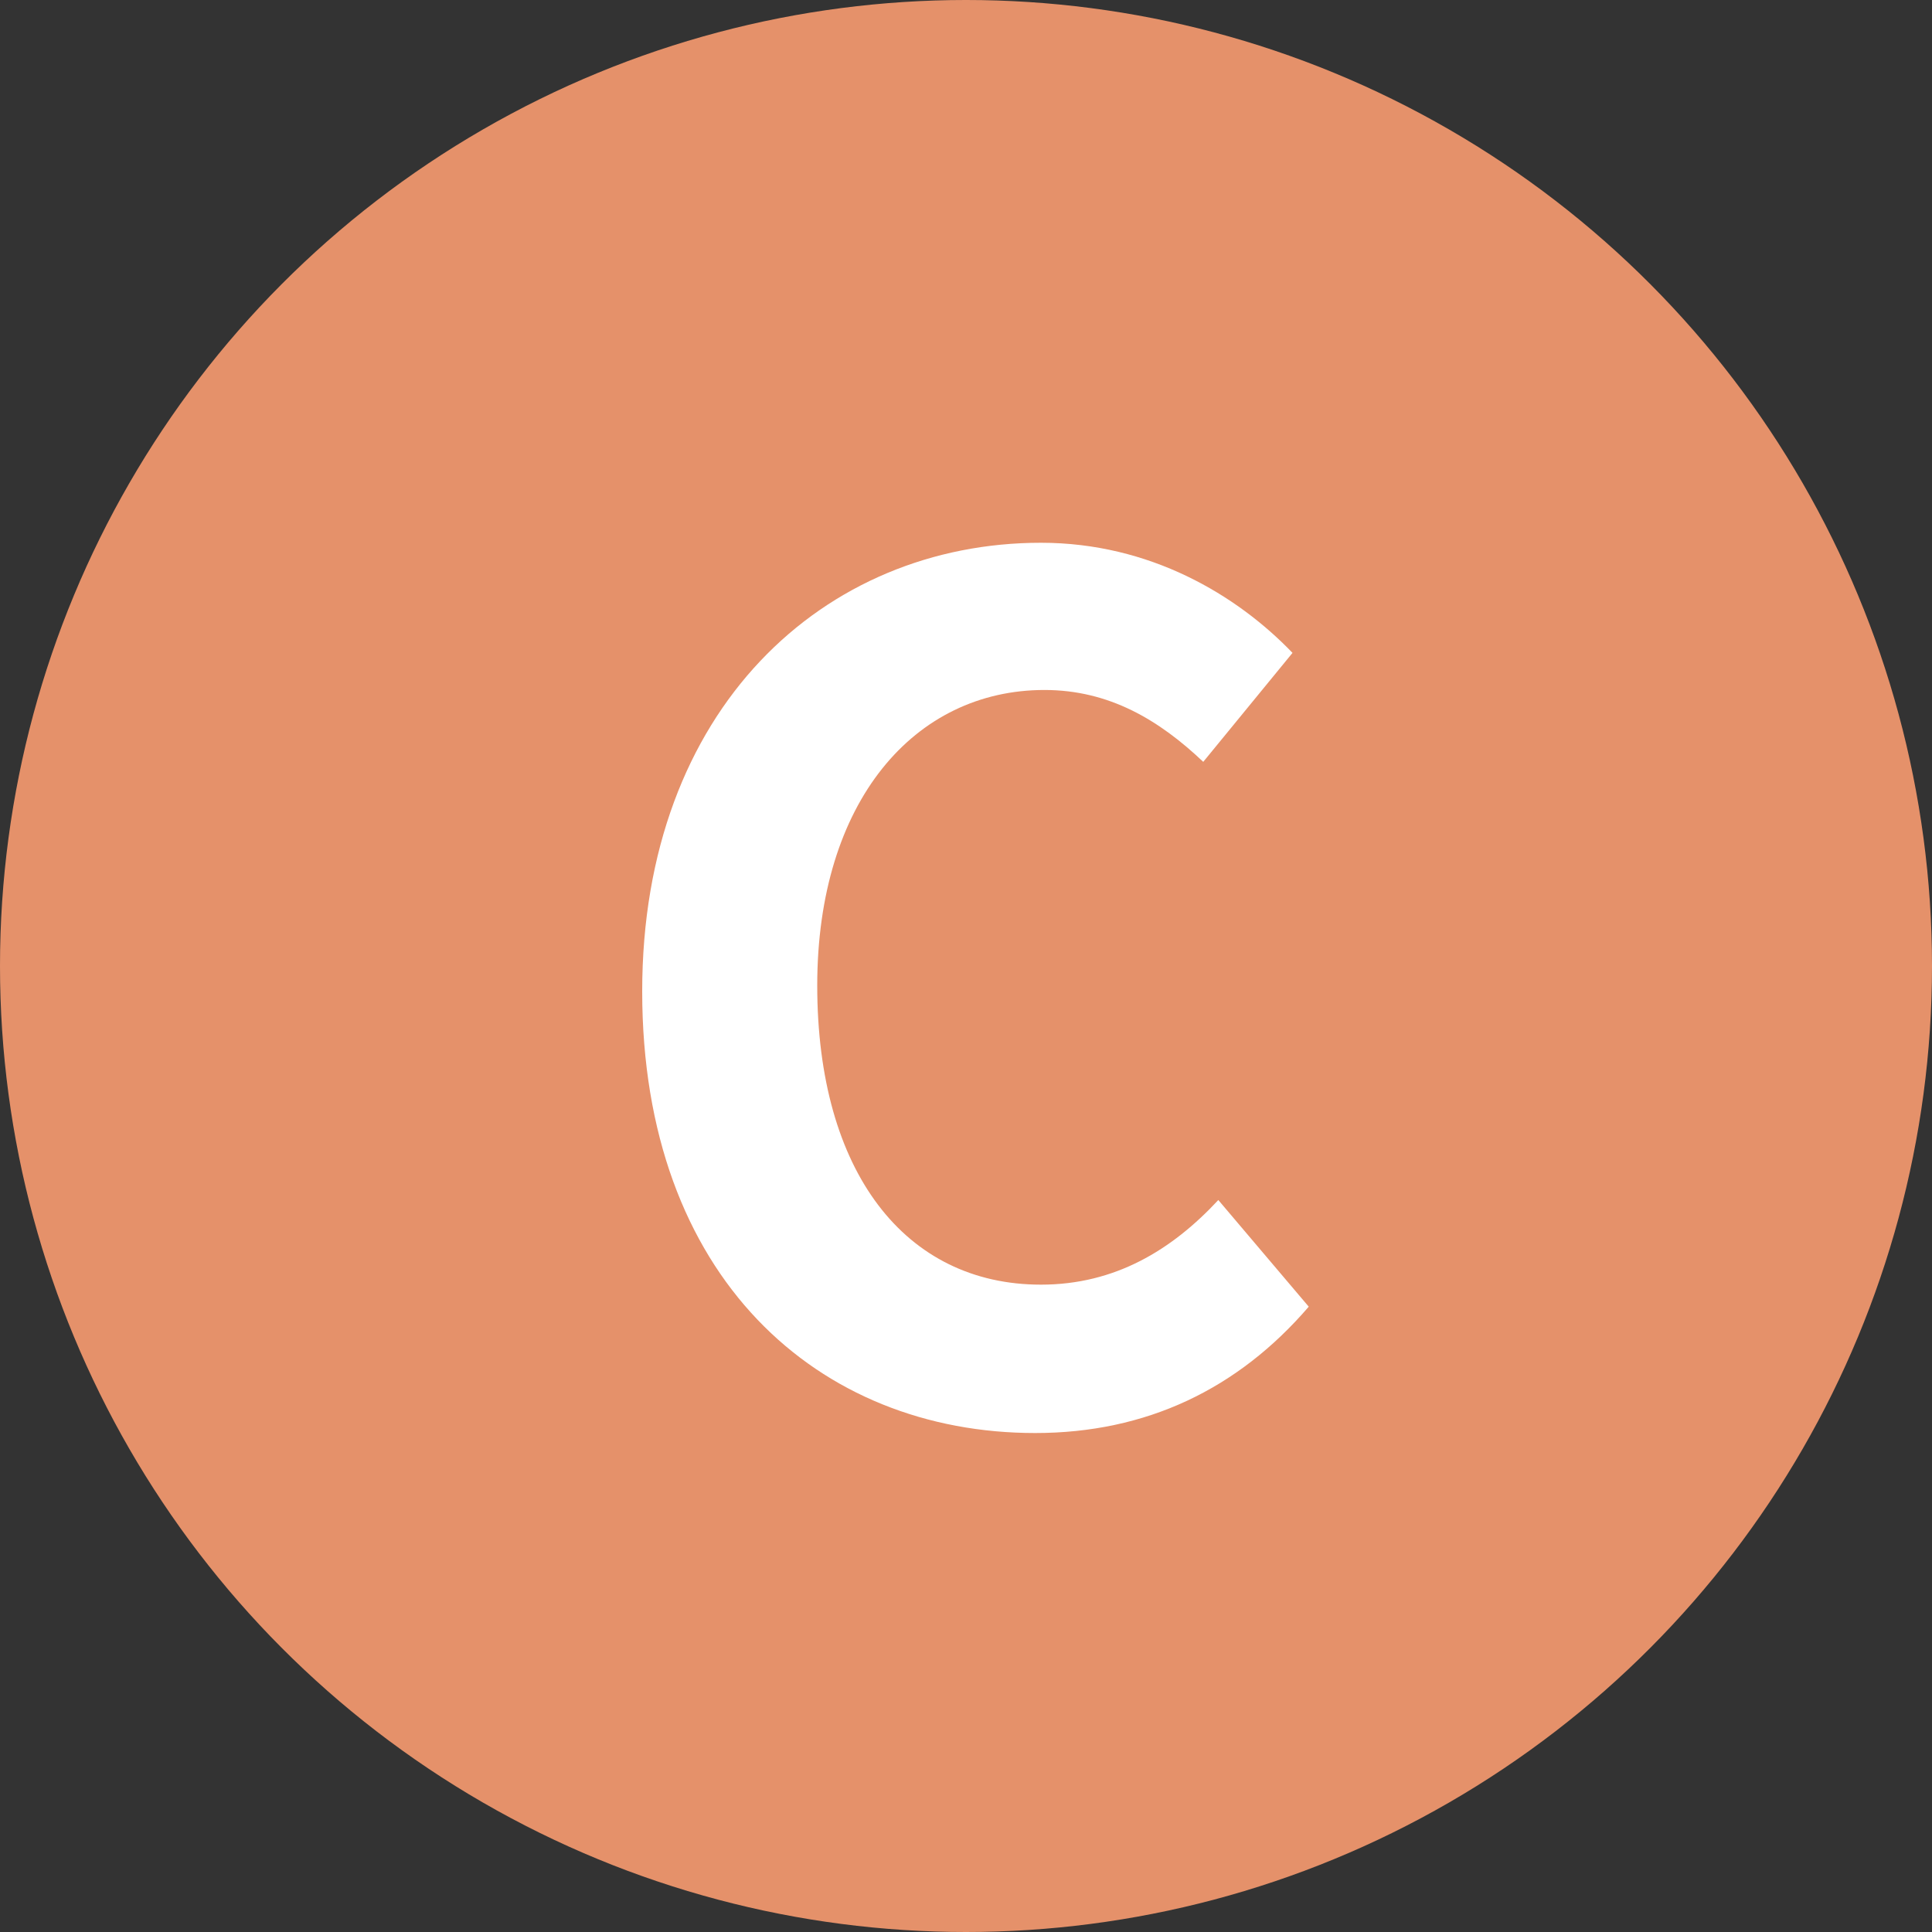
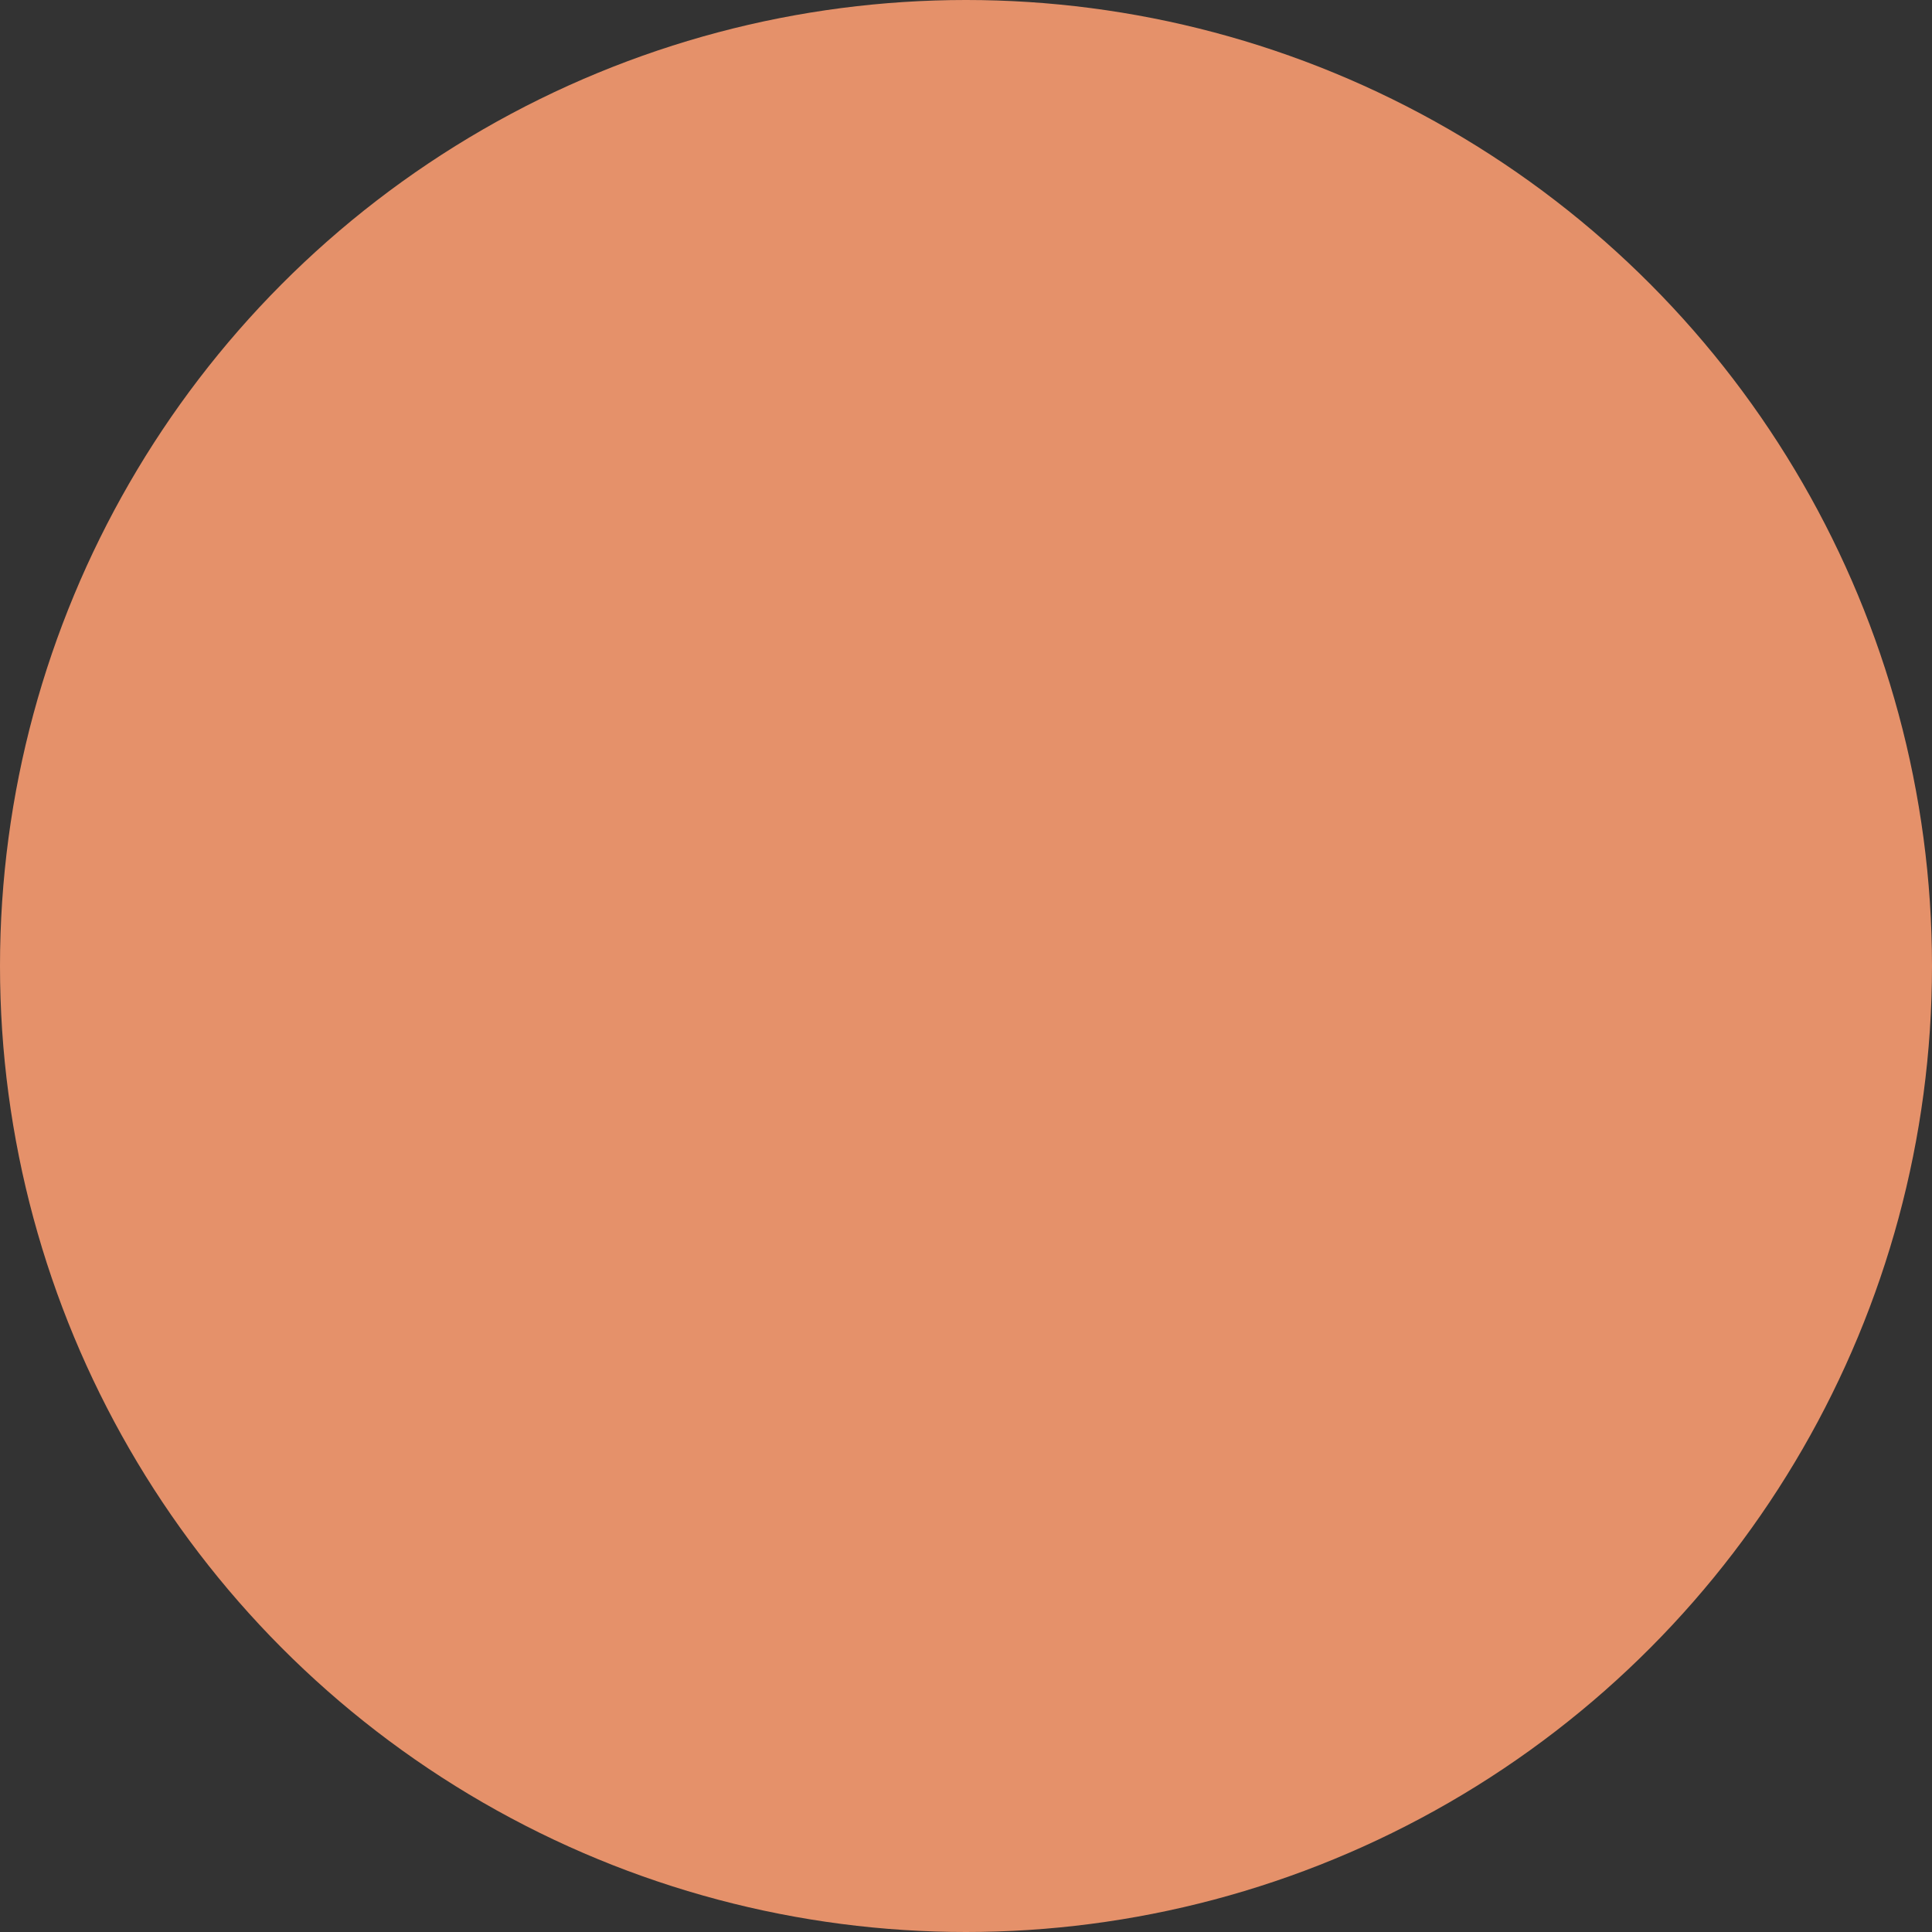
<svg xmlns="http://www.w3.org/2000/svg" width="30" height="30" viewBox="0 0 30 30" fill="none">
  <rect x="0" y="0" width="30" height="30" fill="#333333" stroke="none" />
  <circle cx="15" cy="15" r="15" fill="#E5916A" />
-   <path d="M16.074 22.252C12.708 22.252 9.972 19.84 9.972 15.394C9.972 11.002 12.798 8.428 16.164 8.428C17.856 8.428 19.206 9.238 20.07 10.138L18.684 11.83C18 11.182 17.226 10.714 16.218 10.714C14.202 10.714 12.69 12.442 12.69 15.304C12.69 18.202 14.058 19.948 16.164 19.948C17.316 19.948 18.198 19.408 18.918 18.634L20.322 20.29C19.224 21.568 17.802 22.252 16.074 22.252Z" fill="white" />
</svg>